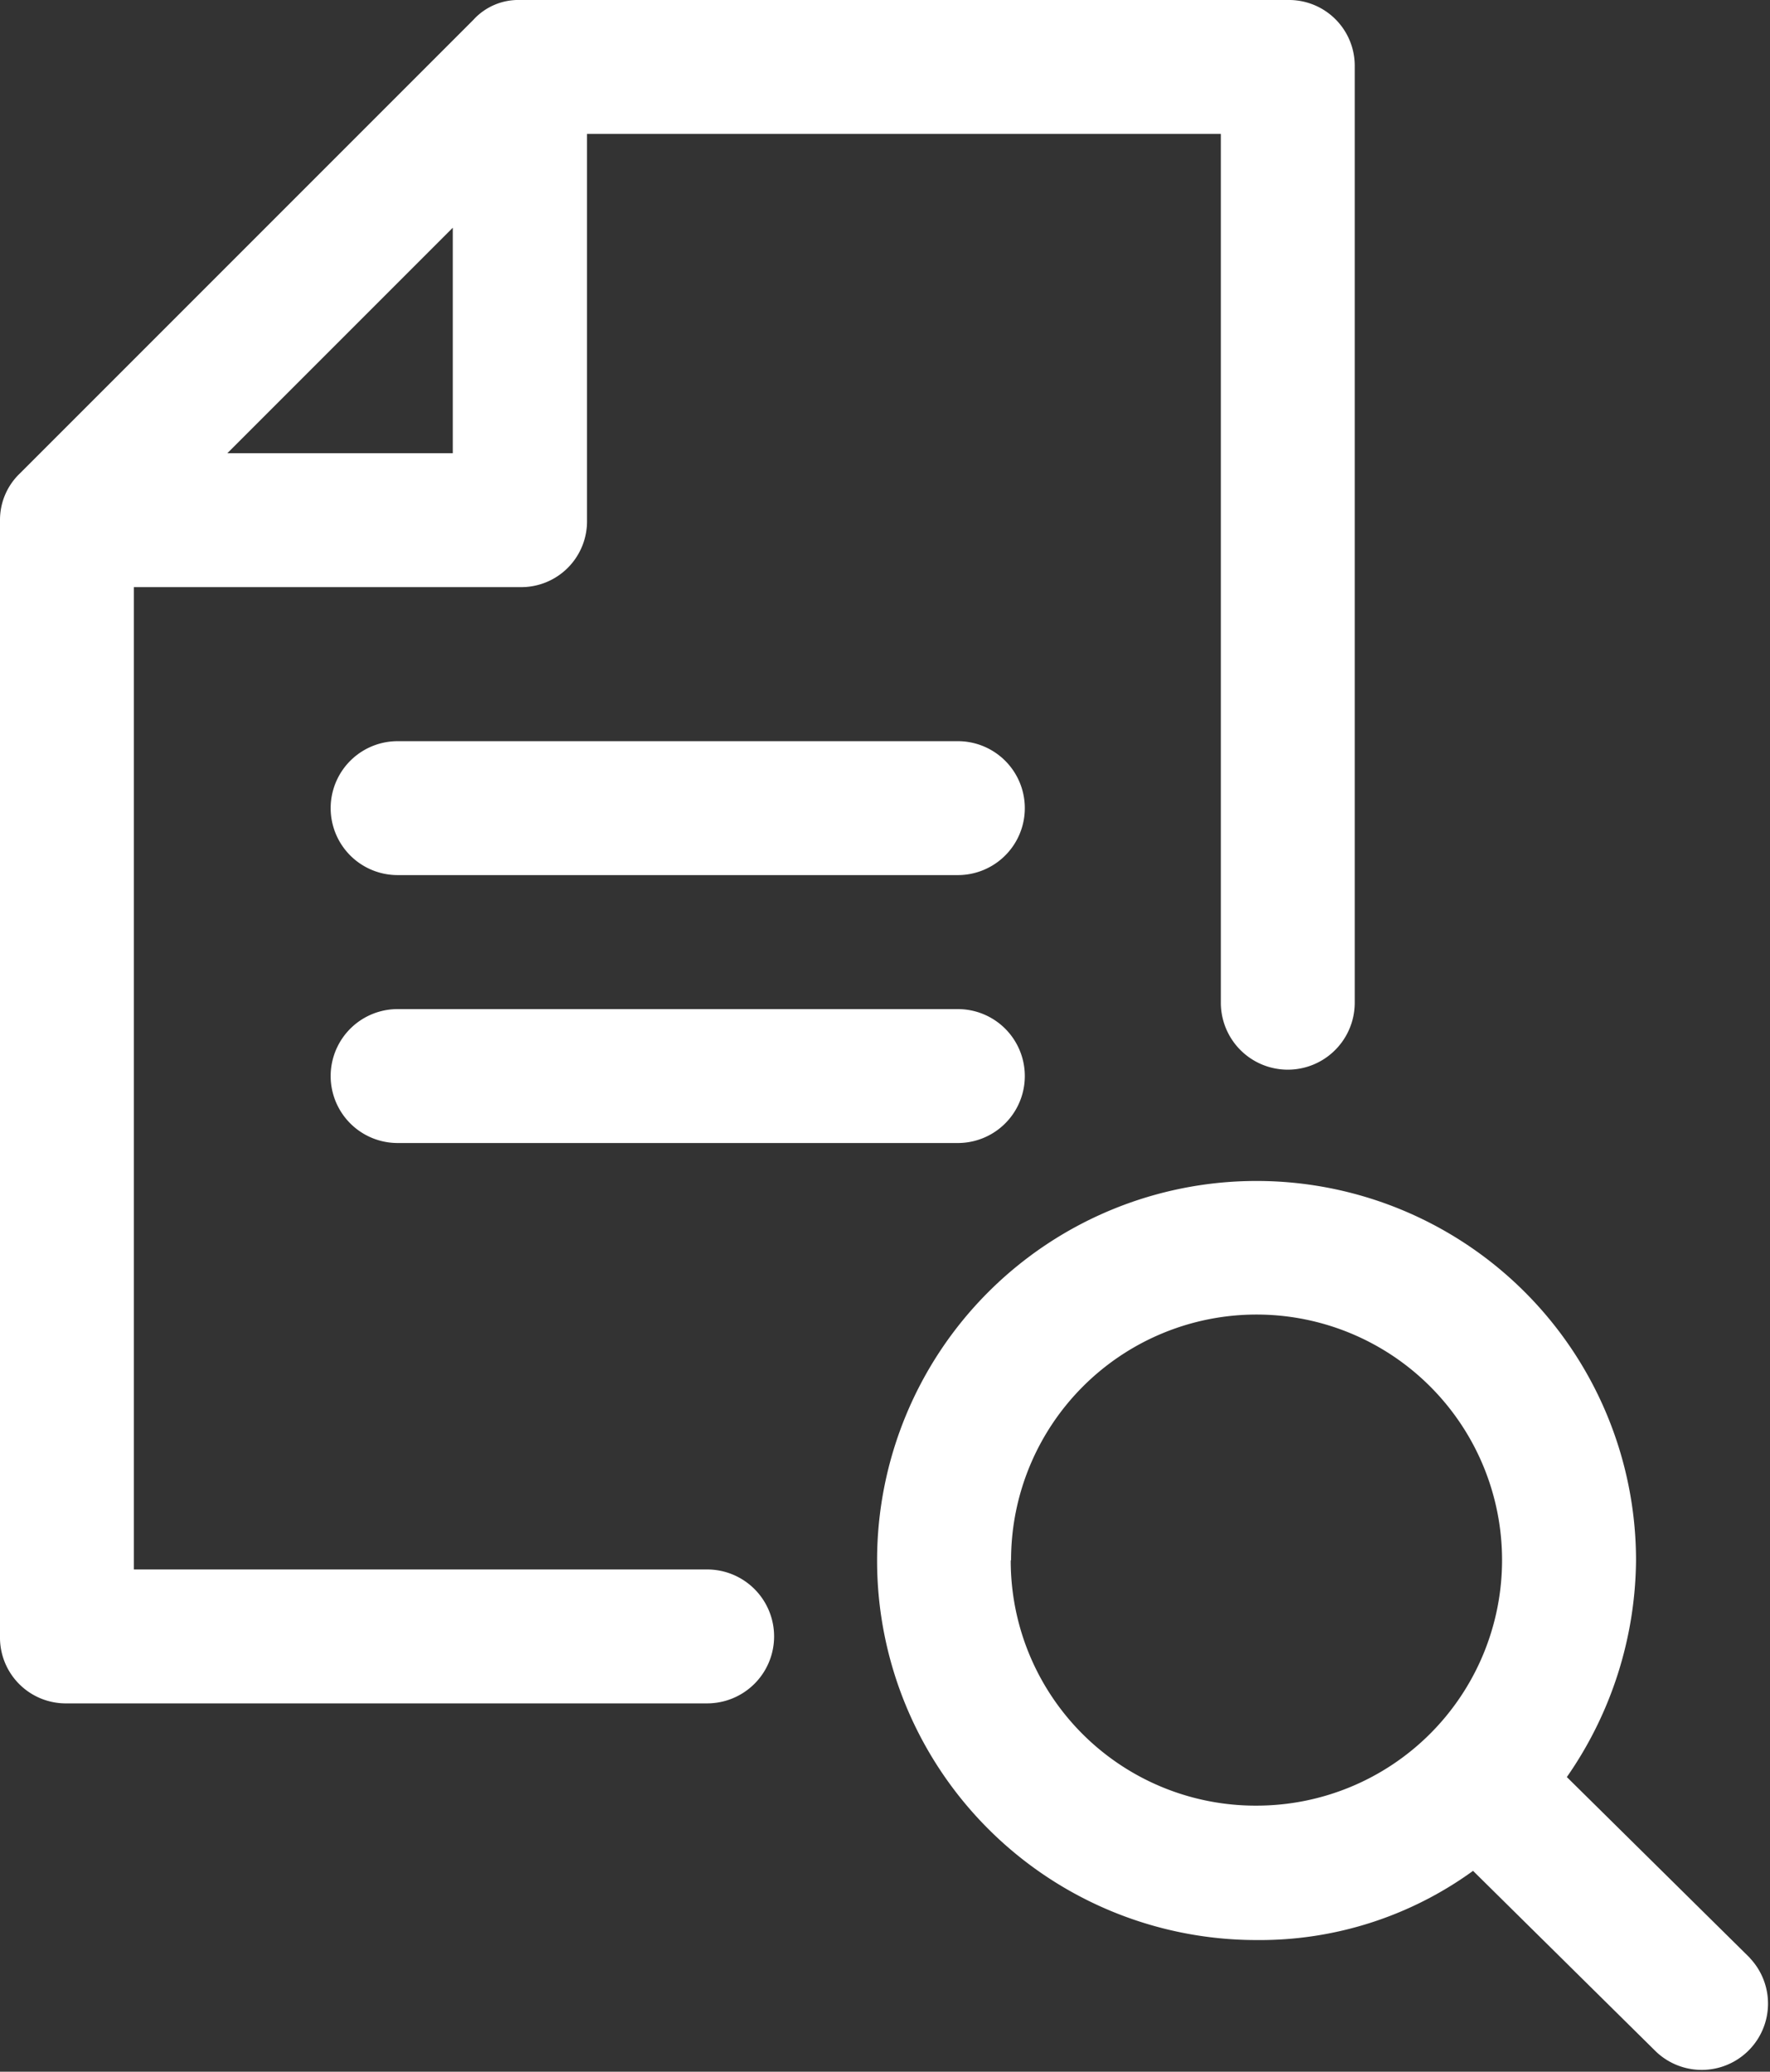
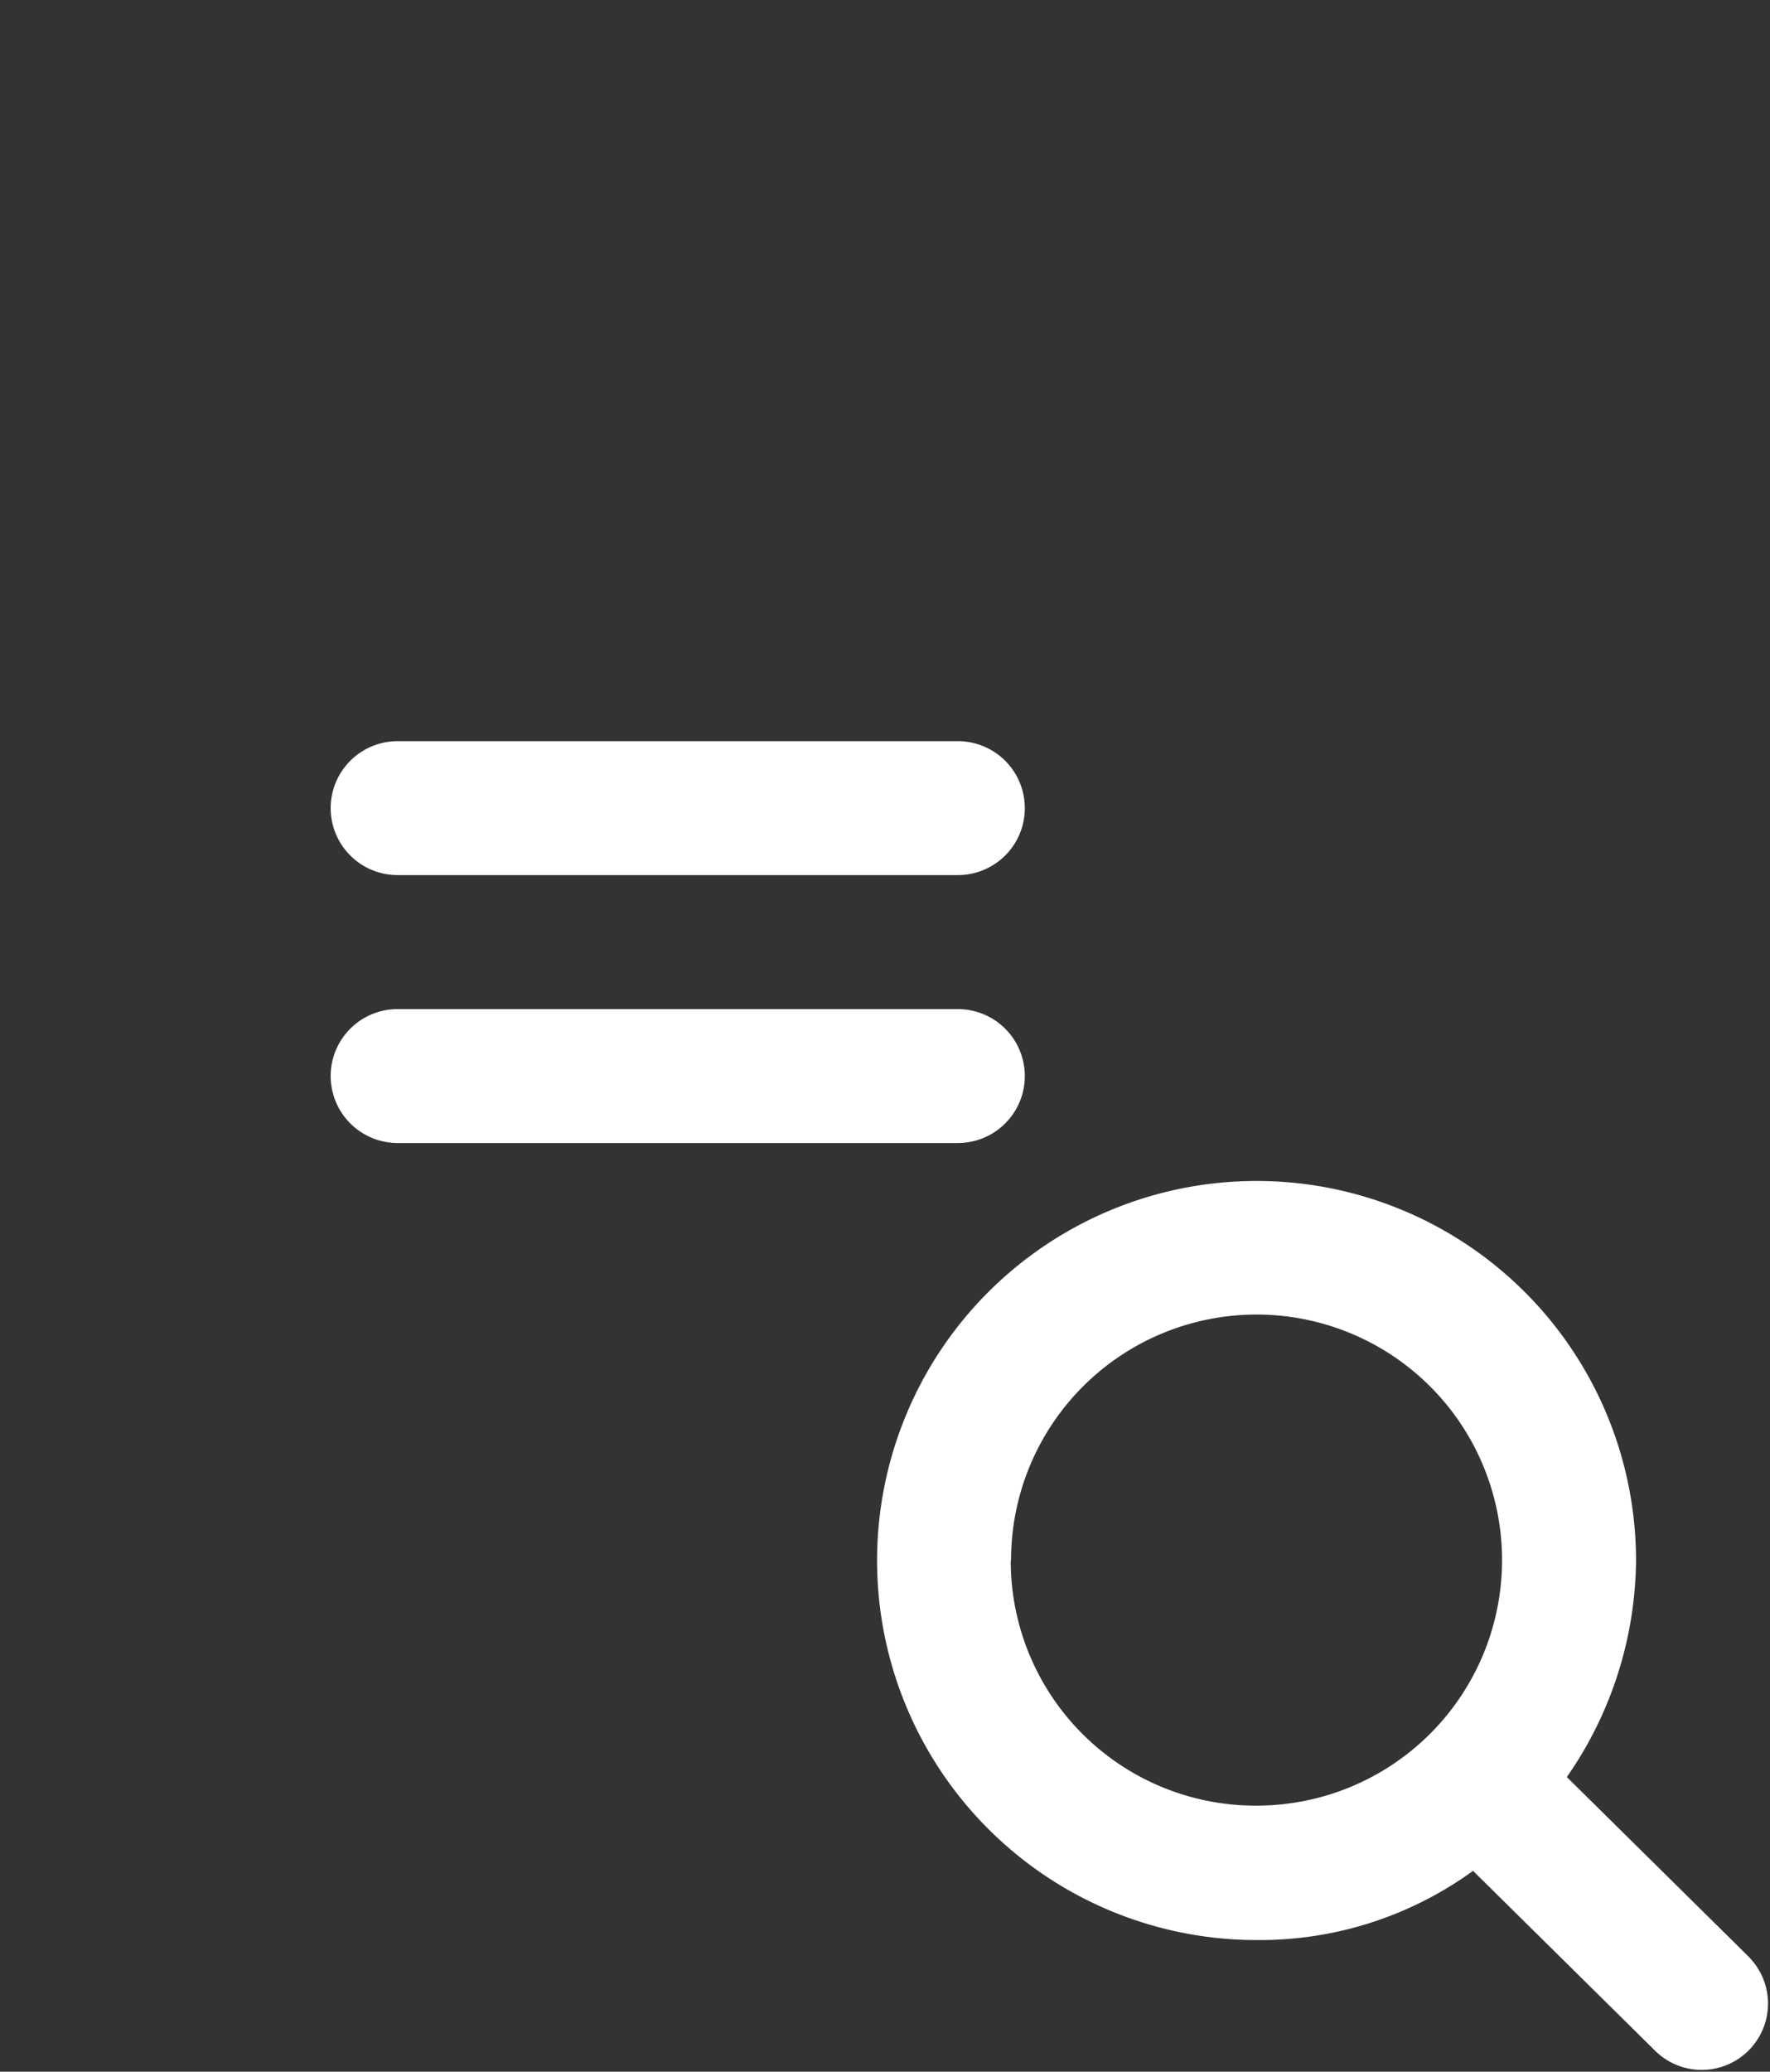
<svg xmlns="http://www.w3.org/2000/svg" id="file" width="21.363" height="25" viewBox="0 0 21.363 25">
  <rect x="0" y="0" width="21.363" height="25" fill="#333333" stroke="none" />
-   <path id="Path_24" data-name="Path 24" d="M50.809,0H41.542a.734.734,0,0,0-.566.242L35.507,5.711a.775.775,0,0,0-.242.566v13.47a.794.794,0,0,0,.808.808H43.8a.808.808,0,1,0,0-1.616H36.881V7.085h4.661a.794.794,0,0,0,.808-.808V1.616H50V12.1a.808.808,0,0,0,1.616,0V.808A.794.794,0,0,0,50.809,0Zm-12.8,5.469,2.721-2.721V5.469Z" transform="translate(-35.265 0)" fill="#fff" />
  <g id="Group_89" data-name="Group 89" transform="translate(3.987 8.944)">
    <path id="Path_25" data-name="Path 25" d="M120.158,175.07H113.4a.808.808,0,1,1,0-1.616h6.762a.808.808,0,1,1,0,1.616Z" transform="translate(-112.588 -173.454)" fill="#fff" />
    <path id="Path_26" data-name="Path 26" d="M120.158,237.764H113.4a.808.808,0,1,1,0-1.616h6.762a.808.808,0,1,1,0,1.616Z" transform="translate(-112.588 -232.915)" fill="#fff" />
  </g>
  <path id="Path_27" data-name="Path 27" d="M251.121,285.751l-2.209-2.182a4.638,4.638,0,0,0,.835-2.613,4.58,4.58,0,1,0-4.58,4.58,4.382,4.382,0,0,0,2.613-.835l2.209,2.182a.8.8,0,0,0,1.131-1.131Zm-8.917-4.8a2.963,2.963,0,1,1,2.963,2.963A2.955,2.955,0,0,1,242.2,280.956Z" transform="translate(-230.001 -262.125)" fill="#fff" />
</svg>